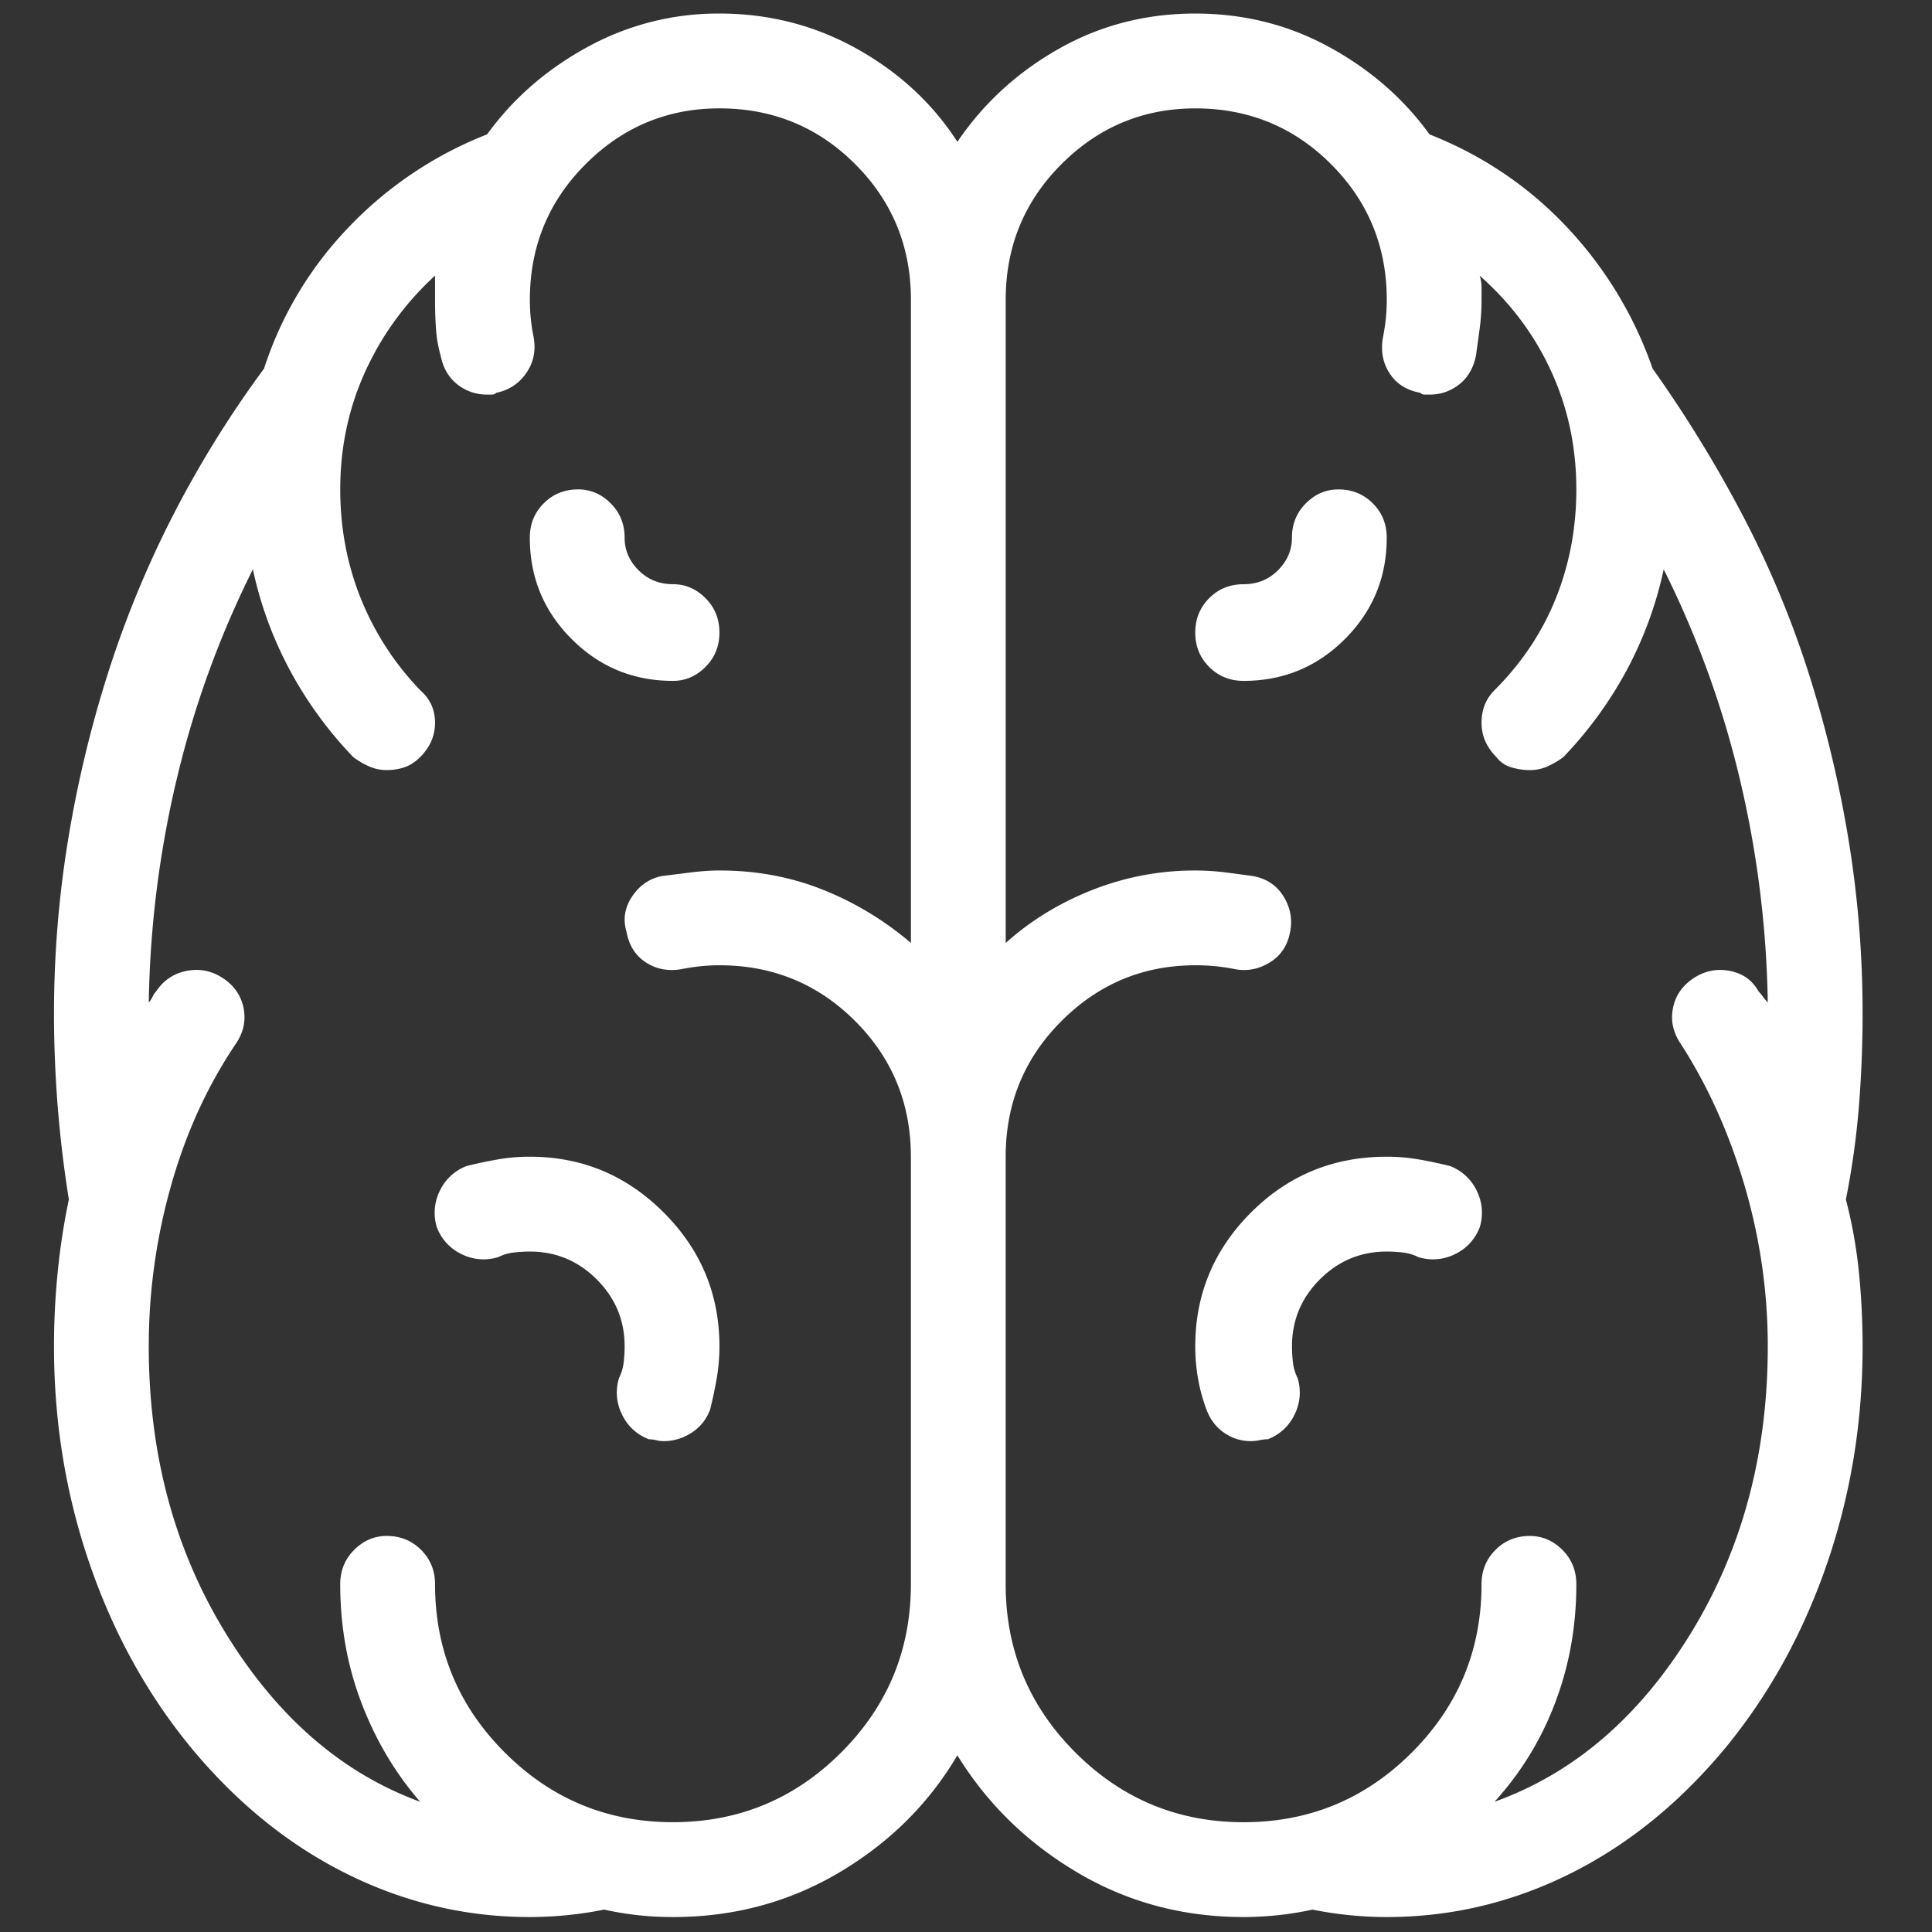
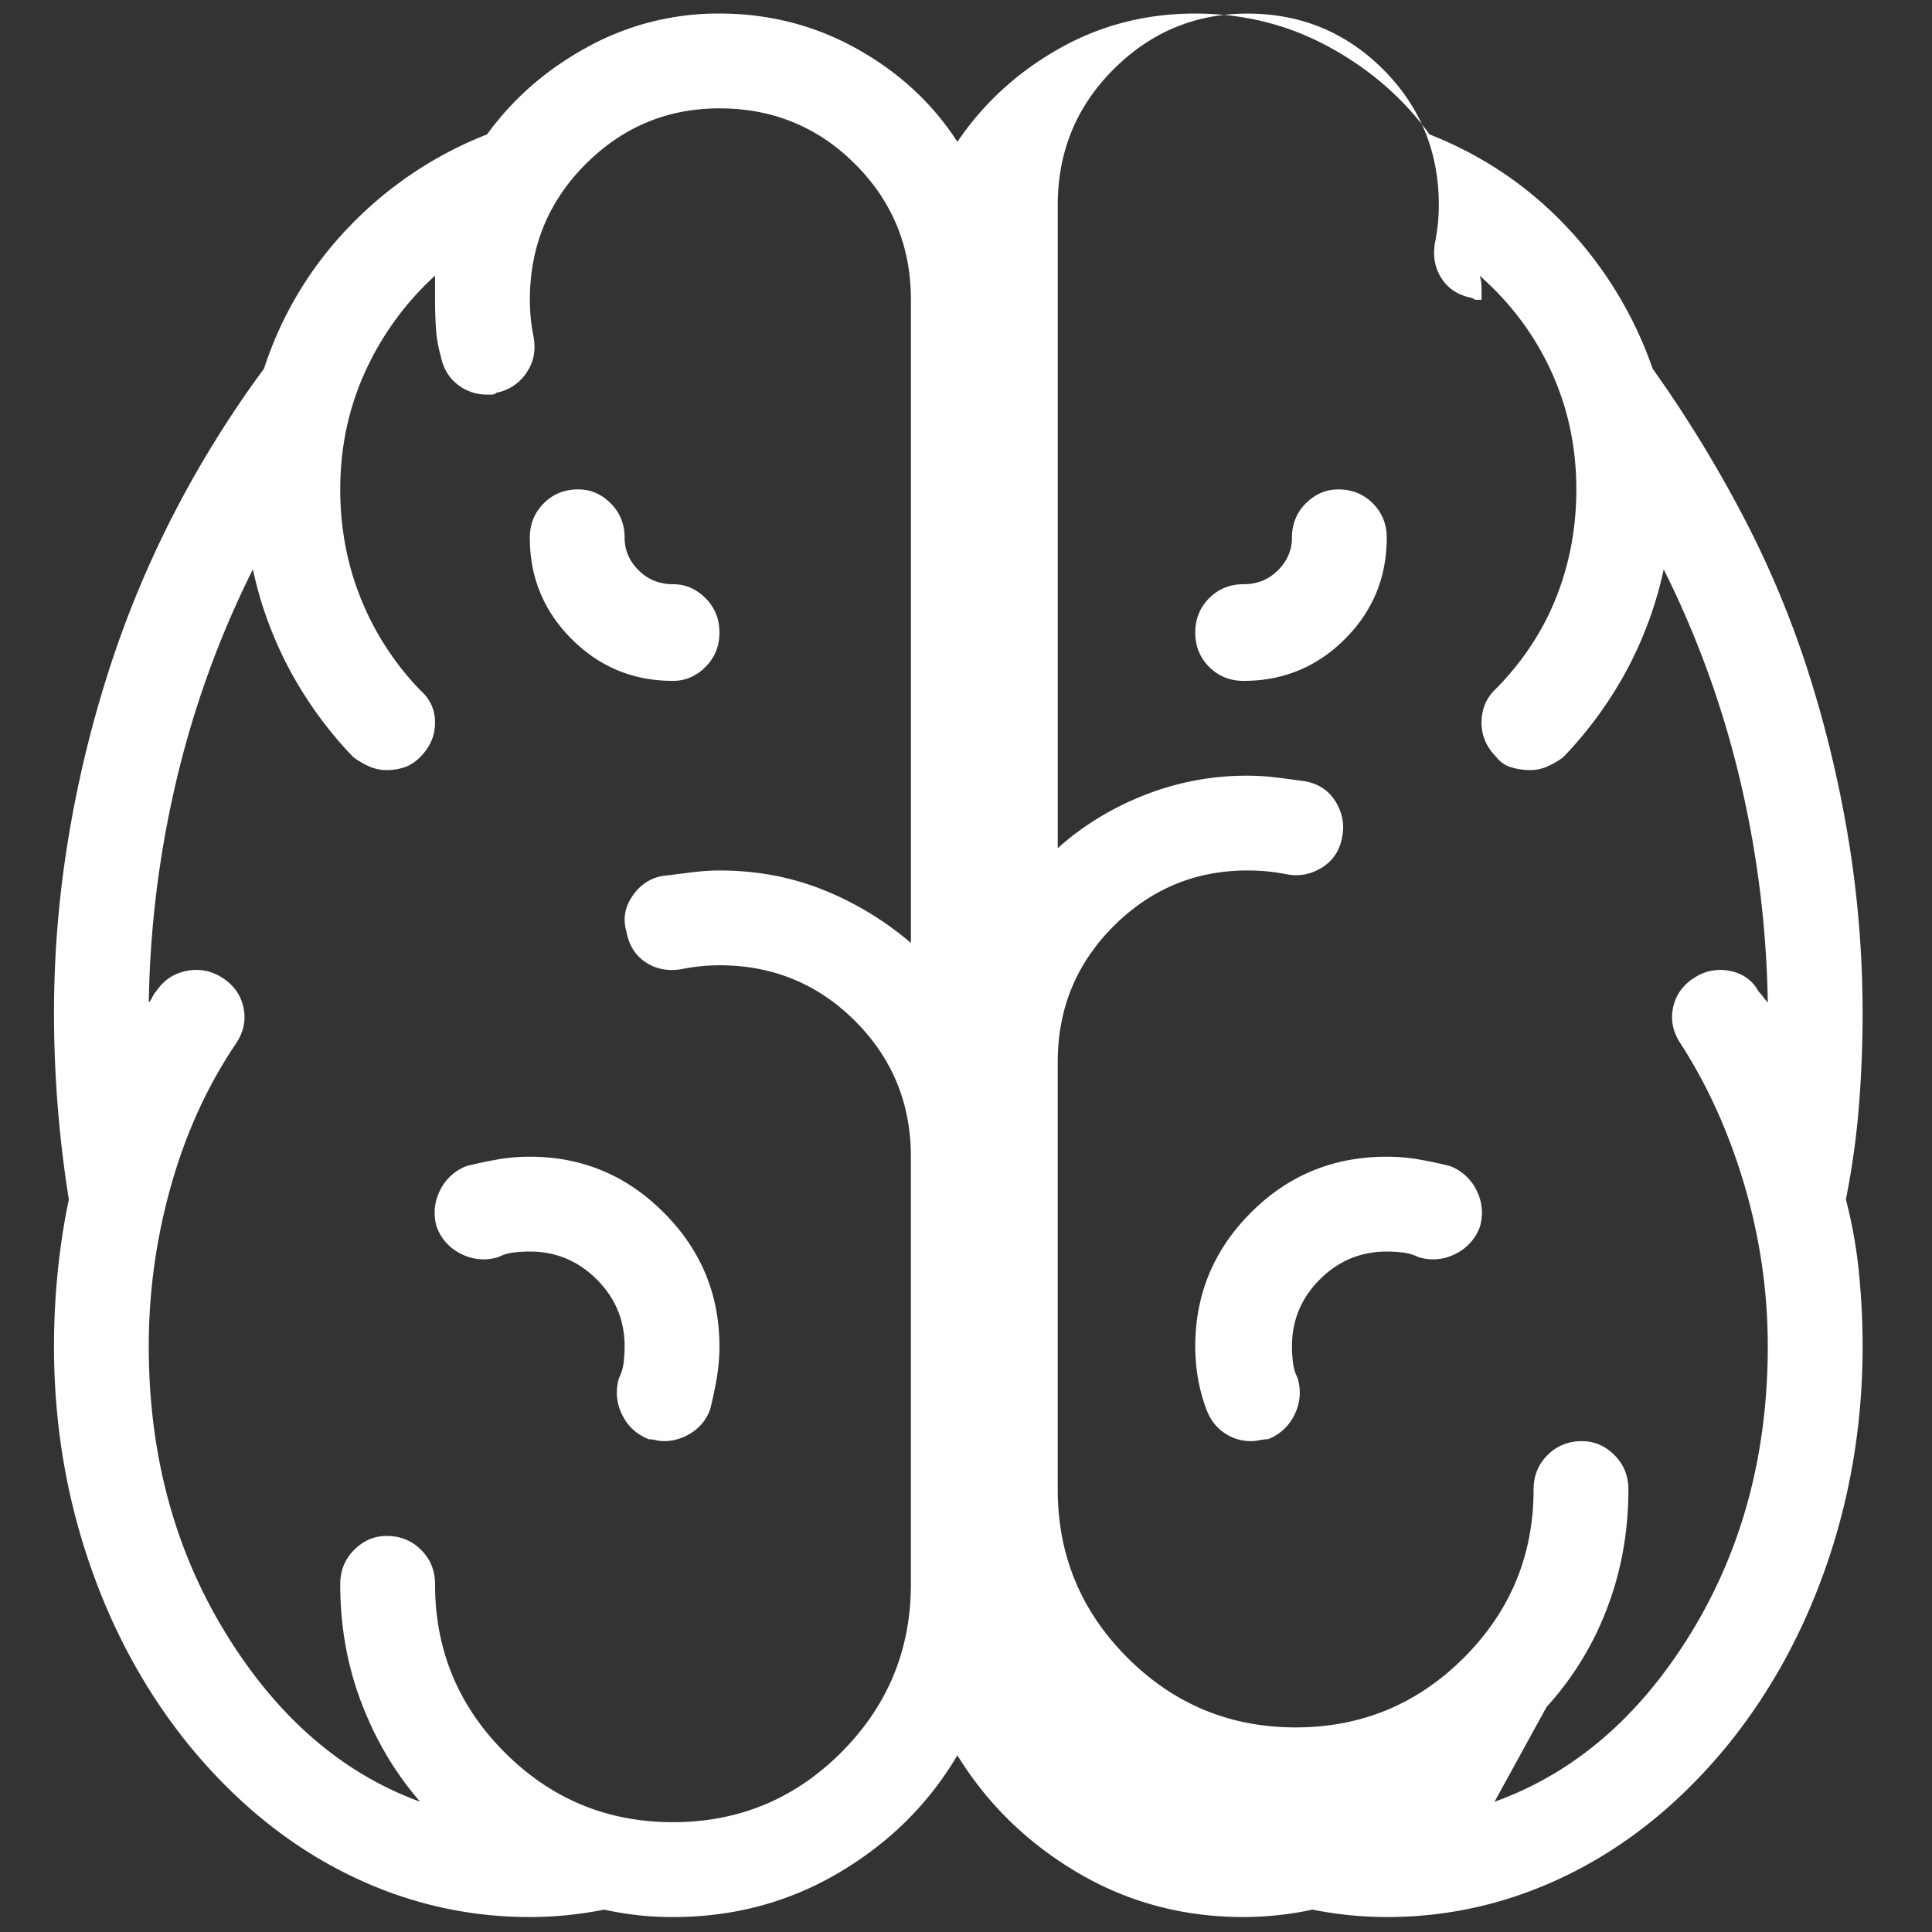
<svg xmlns="http://www.w3.org/2000/svg" width="100" height="100">
  <rect width="100%" height="100%" fill="#333333" stroke="none" />
-   <path fill="#FFF" d="M96.408 52.464c0 1.604-.064 3.208-.192 4.811a41.812 41.812 0 01-.674 4.811c.32 1.22.544 2.47.674 3.753.128 1.283.192 2.565.192 3.848 0 3.913-.61 7.649-1.828 11.209-1.22 3.561-2.951 6.72-5.195 9.478-2.374 2.886-5.068 5.082-8.082 6.59-3.016 1.507-6.19 2.262-9.525 2.262a19.35 19.35 0 01-1.924-.097 20.184 20.184 0 01-1.925-.288c-.577.127-1.171.224-1.779.288a17.34 17.34 0 01-1.78.097c-3.144 0-6.014-.771-8.611-2.31s-4.666-3.56-6.206-6.062c-1.476 2.502-3.512 4.522-6.109 6.062s-5.469 2.31-8.611 2.31c-.642 0-1.251-.033-1.828-.097a16.503 16.503 0 01-1.732-.288 19.704 19.704 0 01-3.848.385c-3.336 0-6.511-.755-9.525-2.262-3.016-1.508-5.709-3.704-8.082-6.59-2.246-2.758-3.978-5.917-5.195-9.478-1.219-3.56-1.828-7.296-1.828-11.209 0-1.282.063-2.564.192-3.848.128-1.283.32-2.533.577-3.753a61.014 61.014 0 01-.769-9.622c0-3.015.241-5.997.722-8.948a60.665 60.665 0 012.068-8.659 53.432 53.432 0 013.368-8.178 55.444 55.444 0 014.714-7.601 18.968 18.968 0 014.377-7.312 19.924 19.924 0 017.168-4.811c1.347-1.859 3.079-3.367 5.196-4.522A14.048 14.048 0 0137.239.701c2.564 0 4.938.61 7.12 1.828 2.18 1.219 3.912 2.823 5.195 4.811 1.347-1.987 3.094-3.591 5.244-4.811C56.946 1.311 59.304.701 61.869.701c2.502 0 4.812.578 6.928 1.732 2.117 1.155 3.849 2.663 5.195 4.522 2.757 1.091 5.131 2.694 7.12 4.811a20.38 20.38 0 014.426 7.312 66.433 66.433 0 014.666 7.601 50.787 50.787 0 013.416 8.178 60.936 60.936 0 012.068 8.659c.48 2.951.72 5.933.72 8.948zM34.832 94.316c3.399 0 6.302-1.203 8.707-3.608s3.608-5.307 3.608-8.707V59.872c0-2.757-.962-5.099-2.886-7.023-1.924-1.924-4.267-2.887-7.023-2.887-.322 0-.642.017-.962.049a10.53 10.53 0 00-.962.144c-.707.13-1.332.017-1.876-.336-.545-.353-.882-.881-1.01-1.588-.192-.641-.096-1.251.289-1.828.385-.577.897-.929 1.539-1.059.513-.062 1.025-.127 1.54-.192.513-.062.994-.096 1.443-.096 1.924 0 3.719.337 5.388 1.01a16.282 16.282 0 014.522 2.742v-33.29c0-2.757-.962-5.099-2.886-7.023s-4.267-2.886-7.023-2.886c-2.694 0-5.003.962-6.927 2.886-1.924 1.924-2.887 4.267-2.887 7.023a9.626 9.626 0 00.192 1.924c.128.707 0 1.332-.385 1.876a2.396 2.396 0 01-1.54 1.01c-.064.065-.144.096-.24.096h-.241a2.42 2.42 0 01-1.539-.529c-.45-.352-.738-.85-.866-1.492a6.62 6.62 0 01-.241-1.395 21.79 21.79 0 01-.048-1.491v-.625-.625a15.29 15.29 0 00-3.608 4.955c-.866 1.893-1.299 3.93-1.299 6.11 0 1.989.352 3.865 1.058 5.628a14.782 14.782 0 003.079 4.762c.513.45.77 1.01.77 1.684 0 .673-.257 1.267-.77 1.78-.257.257-.529.433-.818.529s-.594.144-.914.144a2.21 2.21 0 01-.914-.192 4.188 4.188 0 01-.818-.481 20.457 20.457 0 01-3.319-4.57 19.824 19.824 0 01-1.876-5.147 50.09 50.09 0 00-3.945 10.872 53.557 53.557 0 00-1.443 11.546c.063-.063.128-.159.192-.289.063-.128.128-.224.192-.288.385-.577.914-.93 1.588-1.059.673-.128 1.299 0 1.876.385s.929.899 1.058 1.539c.128.643 0 1.251-.385 1.828-1.476 2.182-2.598 4.635-3.367 7.36A30.451 30.451 0 007.7 69.686c0 5.581 1.331 10.536 3.993 14.865 2.661 4.33 6.013 7.232 10.054 8.707-1.284-1.475-2.294-3.175-3.031-5.099-.738-1.925-1.106-3.977-1.106-6.158 0-.705.24-1.299.722-1.779.481-.481 1.042-.722 1.684-.722.705 0 1.299.24 1.78.722.481.48.722 1.074.722 1.779 0 3.4 1.203 6.302 3.608 8.707s5.305 3.608 8.706 3.608zm-.481-19.723c.513 0 .994-.145 1.443-.433.448-.289.77-.688.962-1.203.128-.513.241-1.042.337-1.587s.145-1.106.145-1.685c0-2.693-.962-5.003-2.887-6.927-1.924-1.925-4.233-2.887-6.927-2.887a9.59 9.59 0 00-1.684.145c-.546.096-1.075.209-1.587.337a2.521 2.521 0 00-1.395 1.299 2.539 2.539 0 00-.145 1.876 2.516 2.516 0 001.299 1.396 2.543 2.543 0 001.876.144 2.43 2.43 0 01.818-.24c.289-.031.561-.048.818-.048 1.347 0 2.501.48 3.464 1.443.962.962 1.443 2.116 1.443 3.463 0 .258-.016.529-.048.818a2.426 2.426 0 01-.241.817 2.537 2.537 0 00.145 1.876c.289.61.753 1.044 1.395 1.299a1.6 1.6 0 01.385.049c.127.033.255.048.384.048zm.481-39.351c.64 0 1.203-.241 1.684-.722s.722-1.073.722-1.78c0-.705-.241-1.299-.722-1.78-.481-.481-1.043-.722-1.684-.722-.707 0-1.299-.241-1.78-.722s-.722-1.042-.722-1.684c0-.705-.24-1.299-.721-1.78-.481-.481-1.043-.721-1.684-.721-.707 0-1.299.24-1.78.721-.481.481-.722 1.075-.722 1.78 0 2.053.722 3.8 2.165 5.244s3.19 2.166 5.244 2.166zm42.525 58.016c4.104-1.475 7.488-4.377 10.151-8.707 2.66-4.329 3.992-9.284 3.992-14.865 0-2.821-.401-5.595-1.202-8.322-.803-2.726-1.909-5.179-3.319-7.36-.385-.577-.515-1.186-.385-1.828.127-.64.48-1.154 1.058-1.539s1.203-.513 1.876-.385c.674.129 1.17.481 1.492 1.059.062.064.144.16.24.288.096.13.176.226.24.289a53.745 53.745 0 00-1.443-11.546 50.14 50.14 0 00-3.944-10.872 19.847 19.847 0 01-1.876 5.147 20.497 20.497 0 01-3.319 4.57 4.218 4.218 0 01-.818.481 2.214 2.214 0 01-.914.192c-.321 0-.642-.048-.962-.144a1.456 1.456 0 01-.77-.529c-.514-.513-.77-1.106-.77-1.78 0-.674.224-1.234.673-1.684 1.41-1.41 2.469-2.998 3.176-4.762.705-1.764 1.058-3.64 1.058-5.628 0-2.18-.433-4.217-1.299-6.11-.865-1.891-2.102-3.543-3.704-4.955.063.192.097.401.097.625v.625c0 .514-.033 1.01-.097 1.491-.064.481-.129.947-.192 1.395-.129.642-.418 1.14-.865 1.492-.45.353-.963.529-1.54.529h-.24a.317.317 0 01-.24-.096c-.707-.127-1.236-.464-1.588-1.01-.354-.544-.466-1.169-.337-1.876.063-.32.111-.641.145-.962.031-.32.048-.641.048-.962 0-2.757-.962-5.099-2.886-7.023-1.925-1.924-4.267-2.886-7.024-2.886-2.693 0-5.003.962-6.927 2.886-1.925 1.924-2.887 4.267-2.887 7.023v33.29c1.282-1.154 2.773-2.068 4.474-2.742a14.37 14.37 0 015.34-1.01c.513 0 1.025.033 1.54.096.513.065.993.13 1.443.192.705.13 1.233.481 1.587 1.059.352.577.465 1.188.337 1.828-.129.707-.481 1.235-1.059 1.588s-1.188.466-1.828.336c-.321-.062-.642-.11-.962-.144a10.698 10.698 0 00-1.059-.049c-2.693 0-5.003.963-6.927 2.887-1.925 1.925-2.887 4.267-2.887 7.023v22.129c0 3.4 1.203 6.302 3.608 8.707s5.307 3.608 8.707 3.608c3.399 0 6.302-1.203 8.707-3.608s3.608-5.307 3.608-8.707c0-.705.24-1.299.722-1.779.48-.481 1.073-.722 1.779-.722.641 0 1.203.24 1.685.722.48.48.721 1.074.721 1.779 0 2.182-.369 4.233-1.106 6.158a15.95 15.95 0 01-3.128 5.098zM64.369 35.242c2.052 0 3.801-.722 5.243-2.165 1.443-1.443 2.165-3.19 2.165-5.244 0-.705-.24-1.299-.722-1.78-.48-.481-1.074-.721-1.779-.721-.643 0-1.203.24-1.685.721-.48.481-.721 1.075-.721 1.78 0 .642-.241 1.203-.722 1.684-.481.481-1.075.722-1.78.722-.707 0-1.299.24-1.78.722-.48.481-.722 1.075-.722 1.78 0 .707.241 1.299.722 1.78.482.48 1.074.721 1.781.721zm.385 39.351c.128 0 .272-.015.433-.048.16-.032.304-.049.434-.049a2.514 2.514 0 001.395-1.299 2.537 2.537 0 00.145-1.876 2.358 2.358 0 01-.24-.817 7.203 7.203 0 01-.048-.818c0-1.347.48-2.501 1.442-3.463.963-.963 2.117-1.443 3.464-1.443.256 0 .529.017.818.048.288.033.561.112.817.24a2.539 2.539 0 001.876-.144 2.526 2.526 0 001.299-1.396 2.539 2.539 0 00-.144-1.876 2.53 2.53 0 00-1.396-1.299 23.41 23.41 0 00-1.588-.337 9.59 9.59 0 00-1.684-.145c-2.759 0-5.099.962-7.023 2.887-1.924 1.924-2.887 4.233-2.887 6.927 0 .578.049 1.14.145 1.685.097.545.241 1.074.434 1.587.192.515.496.914.914 1.203.415.288.88.433 1.394.433z" />
+   <path fill="#FFF" d="M96.408 52.464c0 1.604-.064 3.208-.192 4.811a41.812 41.812 0 01-.674 4.811c.32 1.22.544 2.47.674 3.753.128 1.283.192 2.565.192 3.848 0 3.913-.61 7.649-1.828 11.209-1.22 3.561-2.951 6.72-5.195 9.478-2.374 2.886-5.068 5.082-8.082 6.59-3.016 1.507-6.19 2.262-9.525 2.262a19.35 19.35 0 01-1.924-.097 20.184 20.184 0 01-1.925-.288c-.577.127-1.171.224-1.779.288a17.34 17.34 0 01-1.78.097c-3.144 0-6.014-.771-8.611-2.31s-4.666-3.56-6.206-6.062c-1.476 2.502-3.512 4.522-6.109 6.062s-5.469 2.31-8.611 2.31c-.642 0-1.251-.033-1.828-.097a16.503 16.503 0 01-1.732-.288 19.704 19.704 0 01-3.848.385c-3.336 0-6.511-.755-9.525-2.262-3.016-1.508-5.709-3.704-8.082-6.59-2.246-2.758-3.978-5.917-5.195-9.478-1.219-3.56-1.828-7.296-1.828-11.209 0-1.282.063-2.564.192-3.848.128-1.283.32-2.533.577-3.753a61.014 61.014 0 01-.769-9.622c0-3.015.241-5.997.722-8.948a60.665 60.665 0 012.068-8.659 53.432 53.432 0 013.368-8.178 55.444 55.444 0 014.714-7.601 18.968 18.968 0 014.377-7.312 19.924 19.924 0 017.168-4.811c1.347-1.859 3.079-3.367 5.196-4.522A14.048 14.048 0 0137.239.701c2.564 0 4.938.61 7.12 1.828 2.18 1.219 3.912 2.823 5.195 4.811 1.347-1.987 3.094-3.591 5.244-4.811C56.946 1.311 59.304.701 61.869.701c2.502 0 4.812.578 6.928 1.732 2.117 1.155 3.849 2.663 5.195 4.522 2.757 1.091 5.131 2.694 7.12 4.811a20.38 20.38 0 014.426 7.312 66.433 66.433 0 014.666 7.601 50.787 50.787 0 013.416 8.178 60.936 60.936 0 012.068 8.659c.48 2.951.72 5.933.72 8.948zM34.832 94.316c3.399 0 6.302-1.203 8.707-3.608s3.608-5.307 3.608-8.707V59.872c0-2.757-.962-5.099-2.886-7.023-1.924-1.924-4.267-2.887-7.023-2.887-.322 0-.642.017-.962.049a10.53 10.53 0 00-.962.144c-.707.13-1.332.017-1.876-.336-.545-.353-.882-.881-1.01-1.588-.192-.641-.096-1.251.289-1.828.385-.577.897-.929 1.539-1.059.513-.062 1.025-.127 1.54-.192.513-.062.994-.096 1.443-.096 1.924 0 3.719.337 5.388 1.01a16.282 16.282 0 014.522 2.742v-33.29c0-2.757-.962-5.099-2.886-7.023s-4.267-2.886-7.023-2.886c-2.694 0-5.003.962-6.927 2.886-1.924 1.924-2.887 4.267-2.887 7.023a9.626 9.626 0 00.192 1.924c.128.707 0 1.332-.385 1.876a2.396 2.396 0 01-1.54 1.01c-.064.065-.144.096-.24.096h-.241a2.42 2.42 0 01-1.539-.529c-.45-.352-.738-.85-.866-1.492a6.62 6.62 0 01-.241-1.395 21.79 21.79 0 01-.048-1.491v-.625-.625a15.29 15.29 0 00-3.608 4.955c-.866 1.893-1.299 3.93-1.299 6.11 0 1.989.352 3.865 1.058 5.628a14.782 14.782 0 003.079 4.762c.513.45.77 1.01.77 1.684 0 .673-.257 1.267-.77 1.78-.257.257-.529.433-.818.529s-.594.144-.914.144a2.21 2.21 0 01-.914-.192 4.188 4.188 0 01-.818-.481 20.457 20.457 0 01-3.319-4.57 19.824 19.824 0 01-1.876-5.147 50.09 50.09 0 00-3.945 10.872 53.557 53.557 0 00-1.443 11.546c.063-.063.128-.159.192-.289.063-.128.128-.224.192-.288.385-.577.914-.93 1.588-1.059.673-.128 1.299 0 1.876.385s.929.899 1.058 1.539c.128.643 0 1.251-.385 1.828-1.476 2.182-2.598 4.635-3.367 7.36A30.451 30.451 0 007.7 69.686c0 5.581 1.331 10.536 3.993 14.865 2.661 4.33 6.013 7.232 10.054 8.707-1.284-1.475-2.294-3.175-3.031-5.099-.738-1.925-1.106-3.977-1.106-6.158 0-.705.24-1.299.722-1.779.481-.481 1.042-.722 1.684-.722.705 0 1.299.24 1.78.722.481.48.722 1.074.722 1.779 0 3.4 1.203 6.302 3.608 8.707s5.305 3.608 8.706 3.608zm-.481-19.723c.513 0 .994-.145 1.443-.433.448-.289.77-.688.962-1.203.128-.513.241-1.042.337-1.587s.145-1.106.145-1.685c0-2.693-.962-5.003-2.887-6.927-1.924-1.925-4.233-2.887-6.927-2.887a9.59 9.59 0 00-1.684.145c-.546.096-1.075.209-1.587.337a2.521 2.521 0 00-1.395 1.299 2.539 2.539 0 00-.145 1.876 2.516 2.516 0 001.299 1.396 2.543 2.543 0 001.876.144 2.43 2.43 0 01.818-.24c.289-.031.561-.048.818-.048 1.347 0 2.501.48 3.464 1.443.962.962 1.443 2.116 1.443 3.463 0 .258-.016.529-.048.818a2.426 2.426 0 01-.241.817 2.537 2.537 0 00.145 1.876c.289.61.753 1.044 1.395 1.299a1.6 1.6 0 01.385.049c.127.033.255.048.384.048zm.481-39.351c.64 0 1.203-.241 1.684-.722s.722-1.073.722-1.78c0-.705-.241-1.299-.722-1.78-.481-.481-1.043-.722-1.684-.722-.707 0-1.299-.241-1.78-.722s-.722-1.042-.722-1.684c0-.705-.24-1.299-.721-1.78-.481-.481-1.043-.721-1.684-.721-.707 0-1.299.24-1.78.721-.481.481-.722 1.075-.722 1.78 0 2.053.722 3.8 2.165 5.244s3.19 2.166 5.244 2.166zm42.525 58.016c4.104-1.475 7.488-4.377 10.151-8.707 2.66-4.329 3.992-9.284 3.992-14.865 0-2.821-.401-5.595-1.202-8.322-.803-2.726-1.909-5.179-3.319-7.36-.385-.577-.515-1.186-.385-1.828.127-.64.48-1.154 1.058-1.539s1.203-.513 1.876-.385c.674.129 1.17.481 1.492 1.059.062.064.144.16.24.288.096.13.176.226.24.289a53.745 53.745 0 00-1.443-11.546 50.14 50.14 0 00-3.944-10.872 19.847 19.847 0 01-1.876 5.147 20.497 20.497 0 01-3.319 4.57 4.218 4.218 0 01-.818.481 2.214 2.214 0 01-.914.192c-.321 0-.642-.048-.962-.144a1.456 1.456 0 01-.77-.529c-.514-.513-.77-1.106-.77-1.78 0-.674.224-1.234.673-1.684 1.41-1.41 2.469-2.998 3.176-4.762.705-1.764 1.058-3.64 1.058-5.628 0-2.18-.433-4.217-1.299-6.11-.865-1.891-2.102-3.543-3.704-4.955.063.192.097.401.097.625v.625h-.24a.317.317 0 01-.24-.096c-.707-.127-1.236-.464-1.588-1.01-.354-.544-.466-1.169-.337-1.876.063-.32.111-.641.145-.962.031-.32.048-.641.048-.962 0-2.757-.962-5.099-2.886-7.023-1.925-1.924-4.267-2.886-7.024-2.886-2.693 0-5.003.962-6.927 2.886-1.925 1.924-2.887 4.267-2.887 7.023v33.29c1.282-1.154 2.773-2.068 4.474-2.742a14.37 14.37 0 015.34-1.01c.513 0 1.025.033 1.54.096.513.065.993.13 1.443.192.705.13 1.233.481 1.587 1.059.352.577.465 1.188.337 1.828-.129.707-.481 1.235-1.059 1.588s-1.188.466-1.828.336c-.321-.062-.642-.11-.962-.144a10.698 10.698 0 00-1.059-.049c-2.693 0-5.003.963-6.927 2.887-1.925 1.925-2.887 4.267-2.887 7.023v22.129c0 3.4 1.203 6.302 3.608 8.707s5.307 3.608 8.707 3.608c3.399 0 6.302-1.203 8.707-3.608s3.608-5.307 3.608-8.707c0-.705.24-1.299.722-1.779.48-.481 1.073-.722 1.779-.722.641 0 1.203.24 1.685.722.48.48.721 1.074.721 1.779 0 2.182-.369 4.233-1.106 6.158a15.95 15.95 0 01-3.128 5.098zM64.369 35.242c2.052 0 3.801-.722 5.243-2.165 1.443-1.443 2.165-3.19 2.165-5.244 0-.705-.24-1.299-.722-1.78-.48-.481-1.074-.721-1.779-.721-.643 0-1.203.24-1.685.721-.48.481-.721 1.075-.721 1.78 0 .642-.241 1.203-.722 1.684-.481.481-1.075.722-1.78.722-.707 0-1.299.24-1.78.722-.48.481-.722 1.075-.722 1.78 0 .707.241 1.299.722 1.78.482.48 1.074.721 1.781.721zm.385 39.351c.128 0 .272-.015.433-.048.16-.032.304-.049.434-.049a2.514 2.514 0 001.395-1.299 2.537 2.537 0 00.145-1.876 2.358 2.358 0 01-.24-.817 7.203 7.203 0 01-.048-.818c0-1.347.48-2.501 1.442-3.463.963-.963 2.117-1.443 3.464-1.443.256 0 .529.017.818.048.288.033.561.112.817.24a2.539 2.539 0 001.876-.144 2.526 2.526 0 001.299-1.396 2.539 2.539 0 00-.144-1.876 2.53 2.53 0 00-1.396-1.299 23.41 23.41 0 00-1.588-.337 9.59 9.59 0 00-1.684-.145c-2.759 0-5.099.962-7.023 2.887-1.924 1.924-2.887 4.233-2.887 6.927 0 .578.049 1.14.145 1.685.097.545.241 1.074.434 1.587.192.515.496.914.914 1.203.415.288.88.433 1.394.433z" />
</svg>